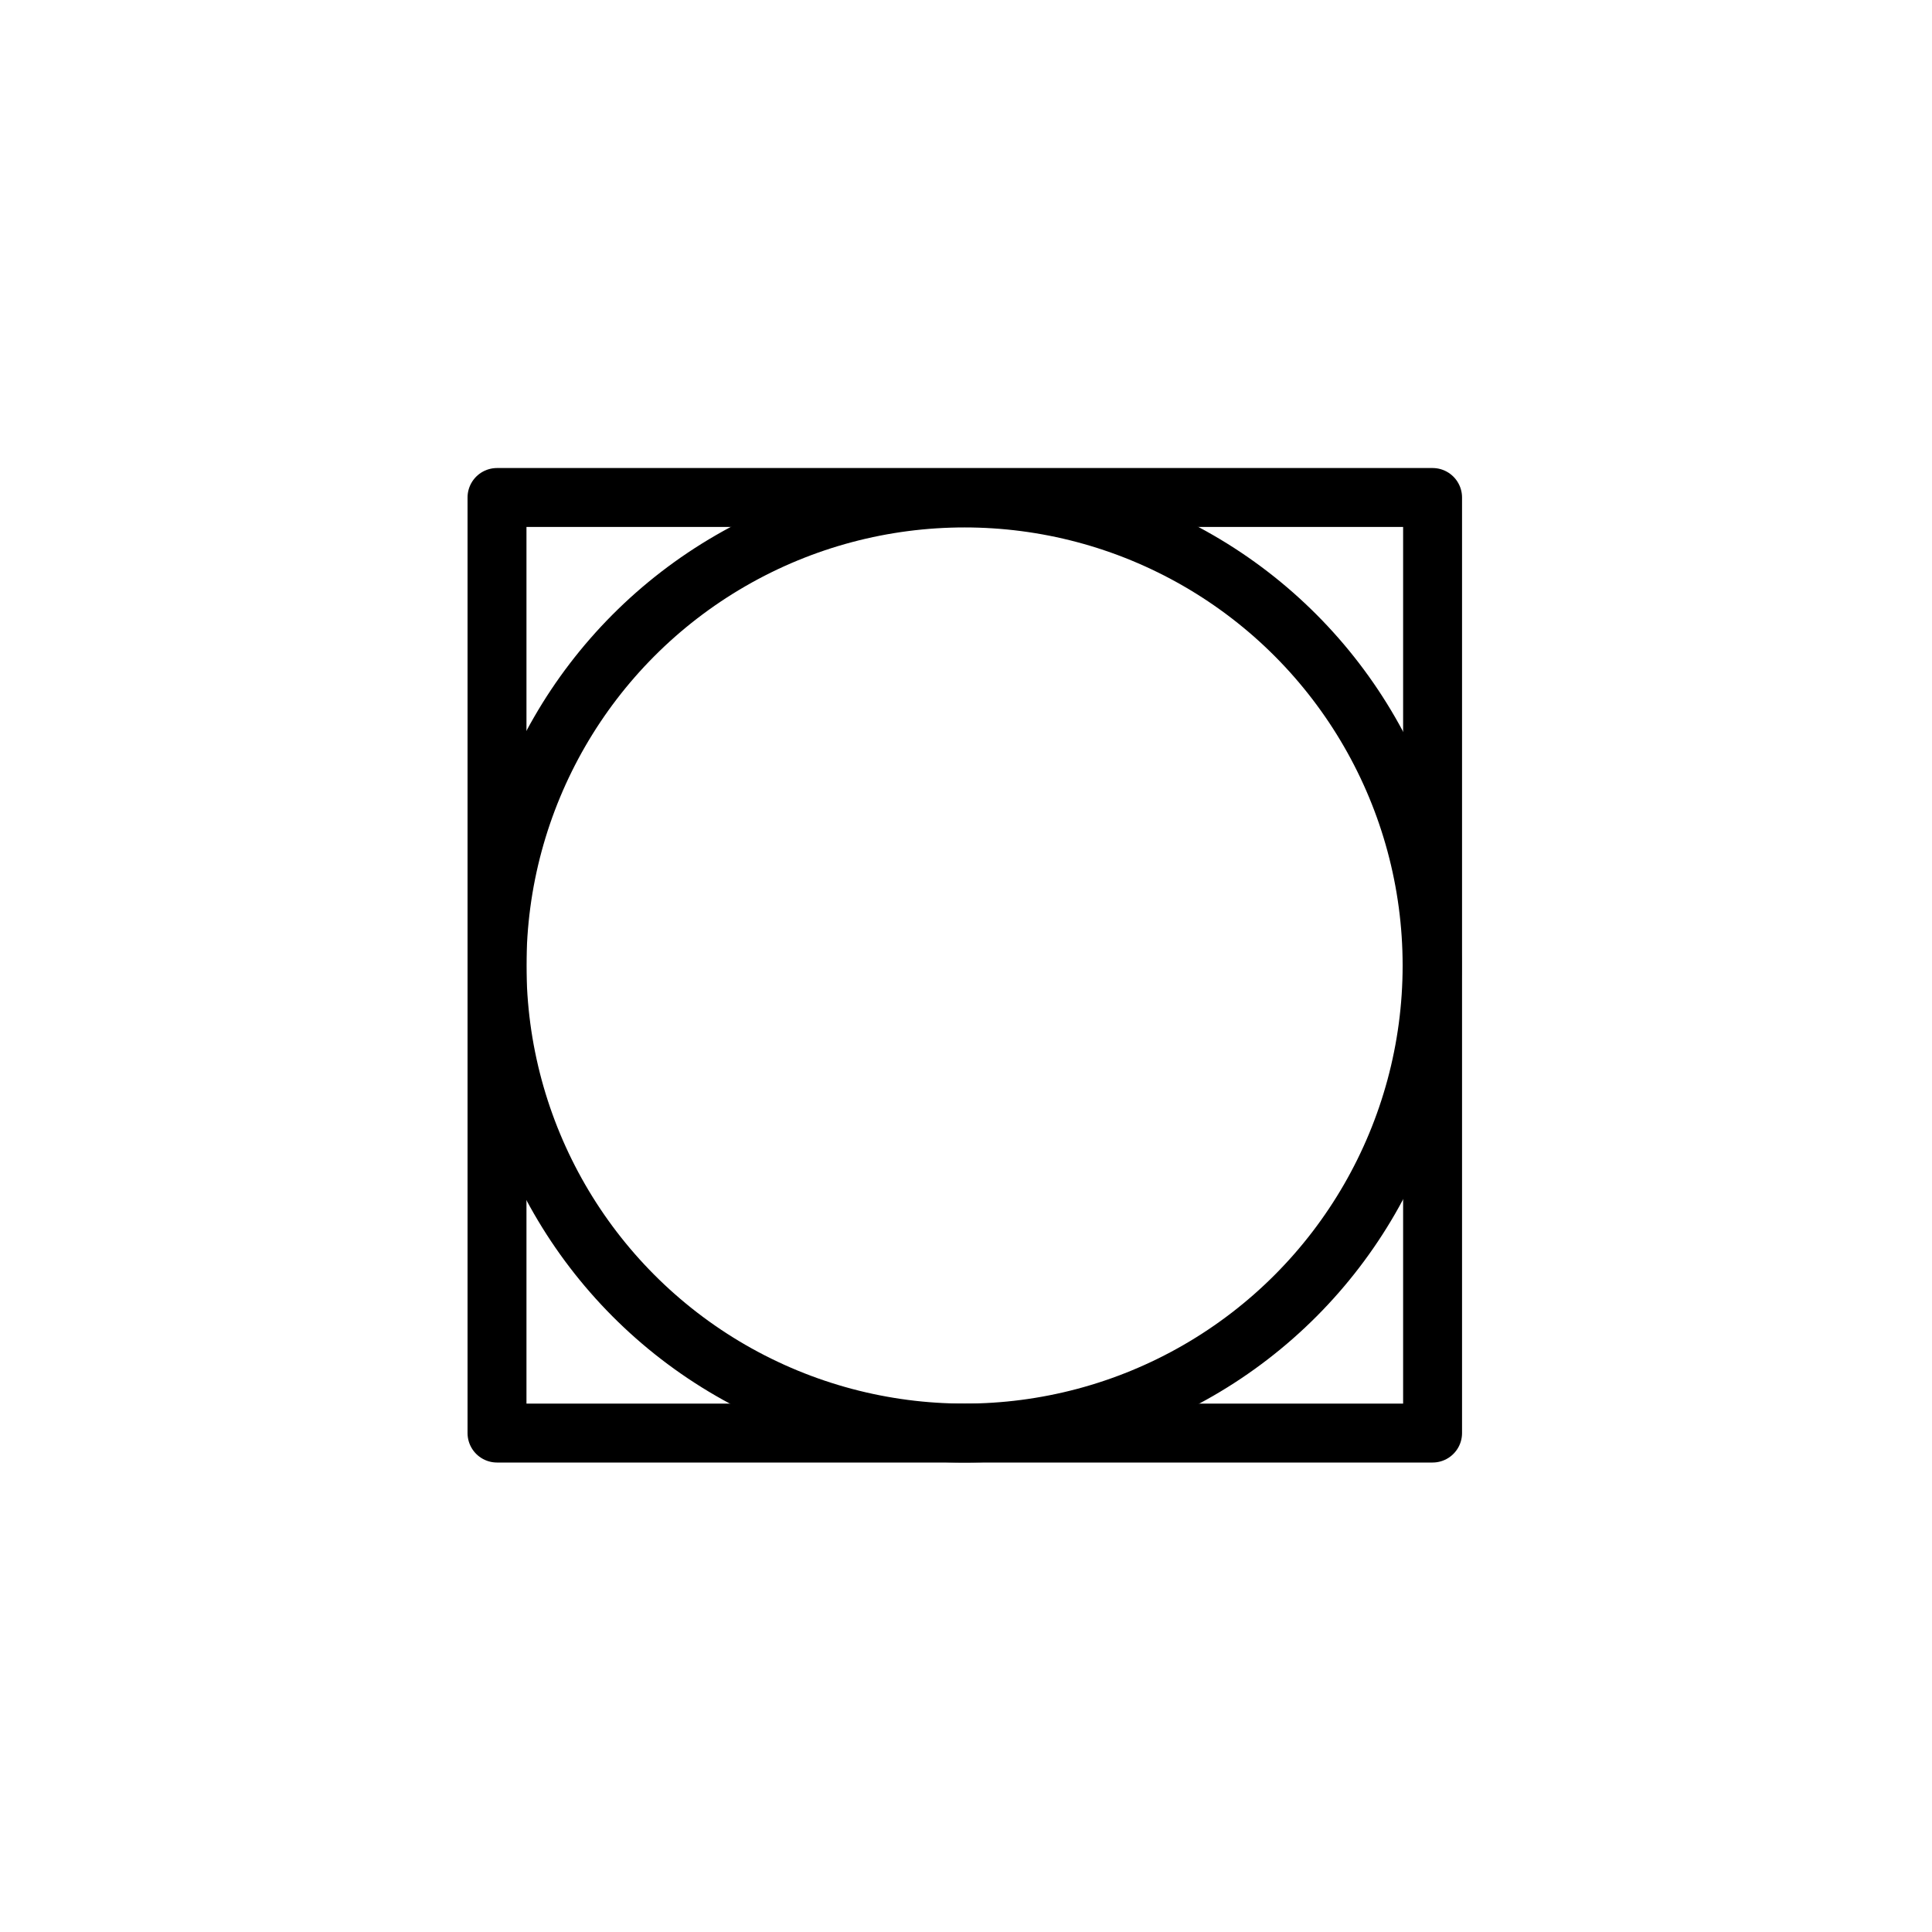
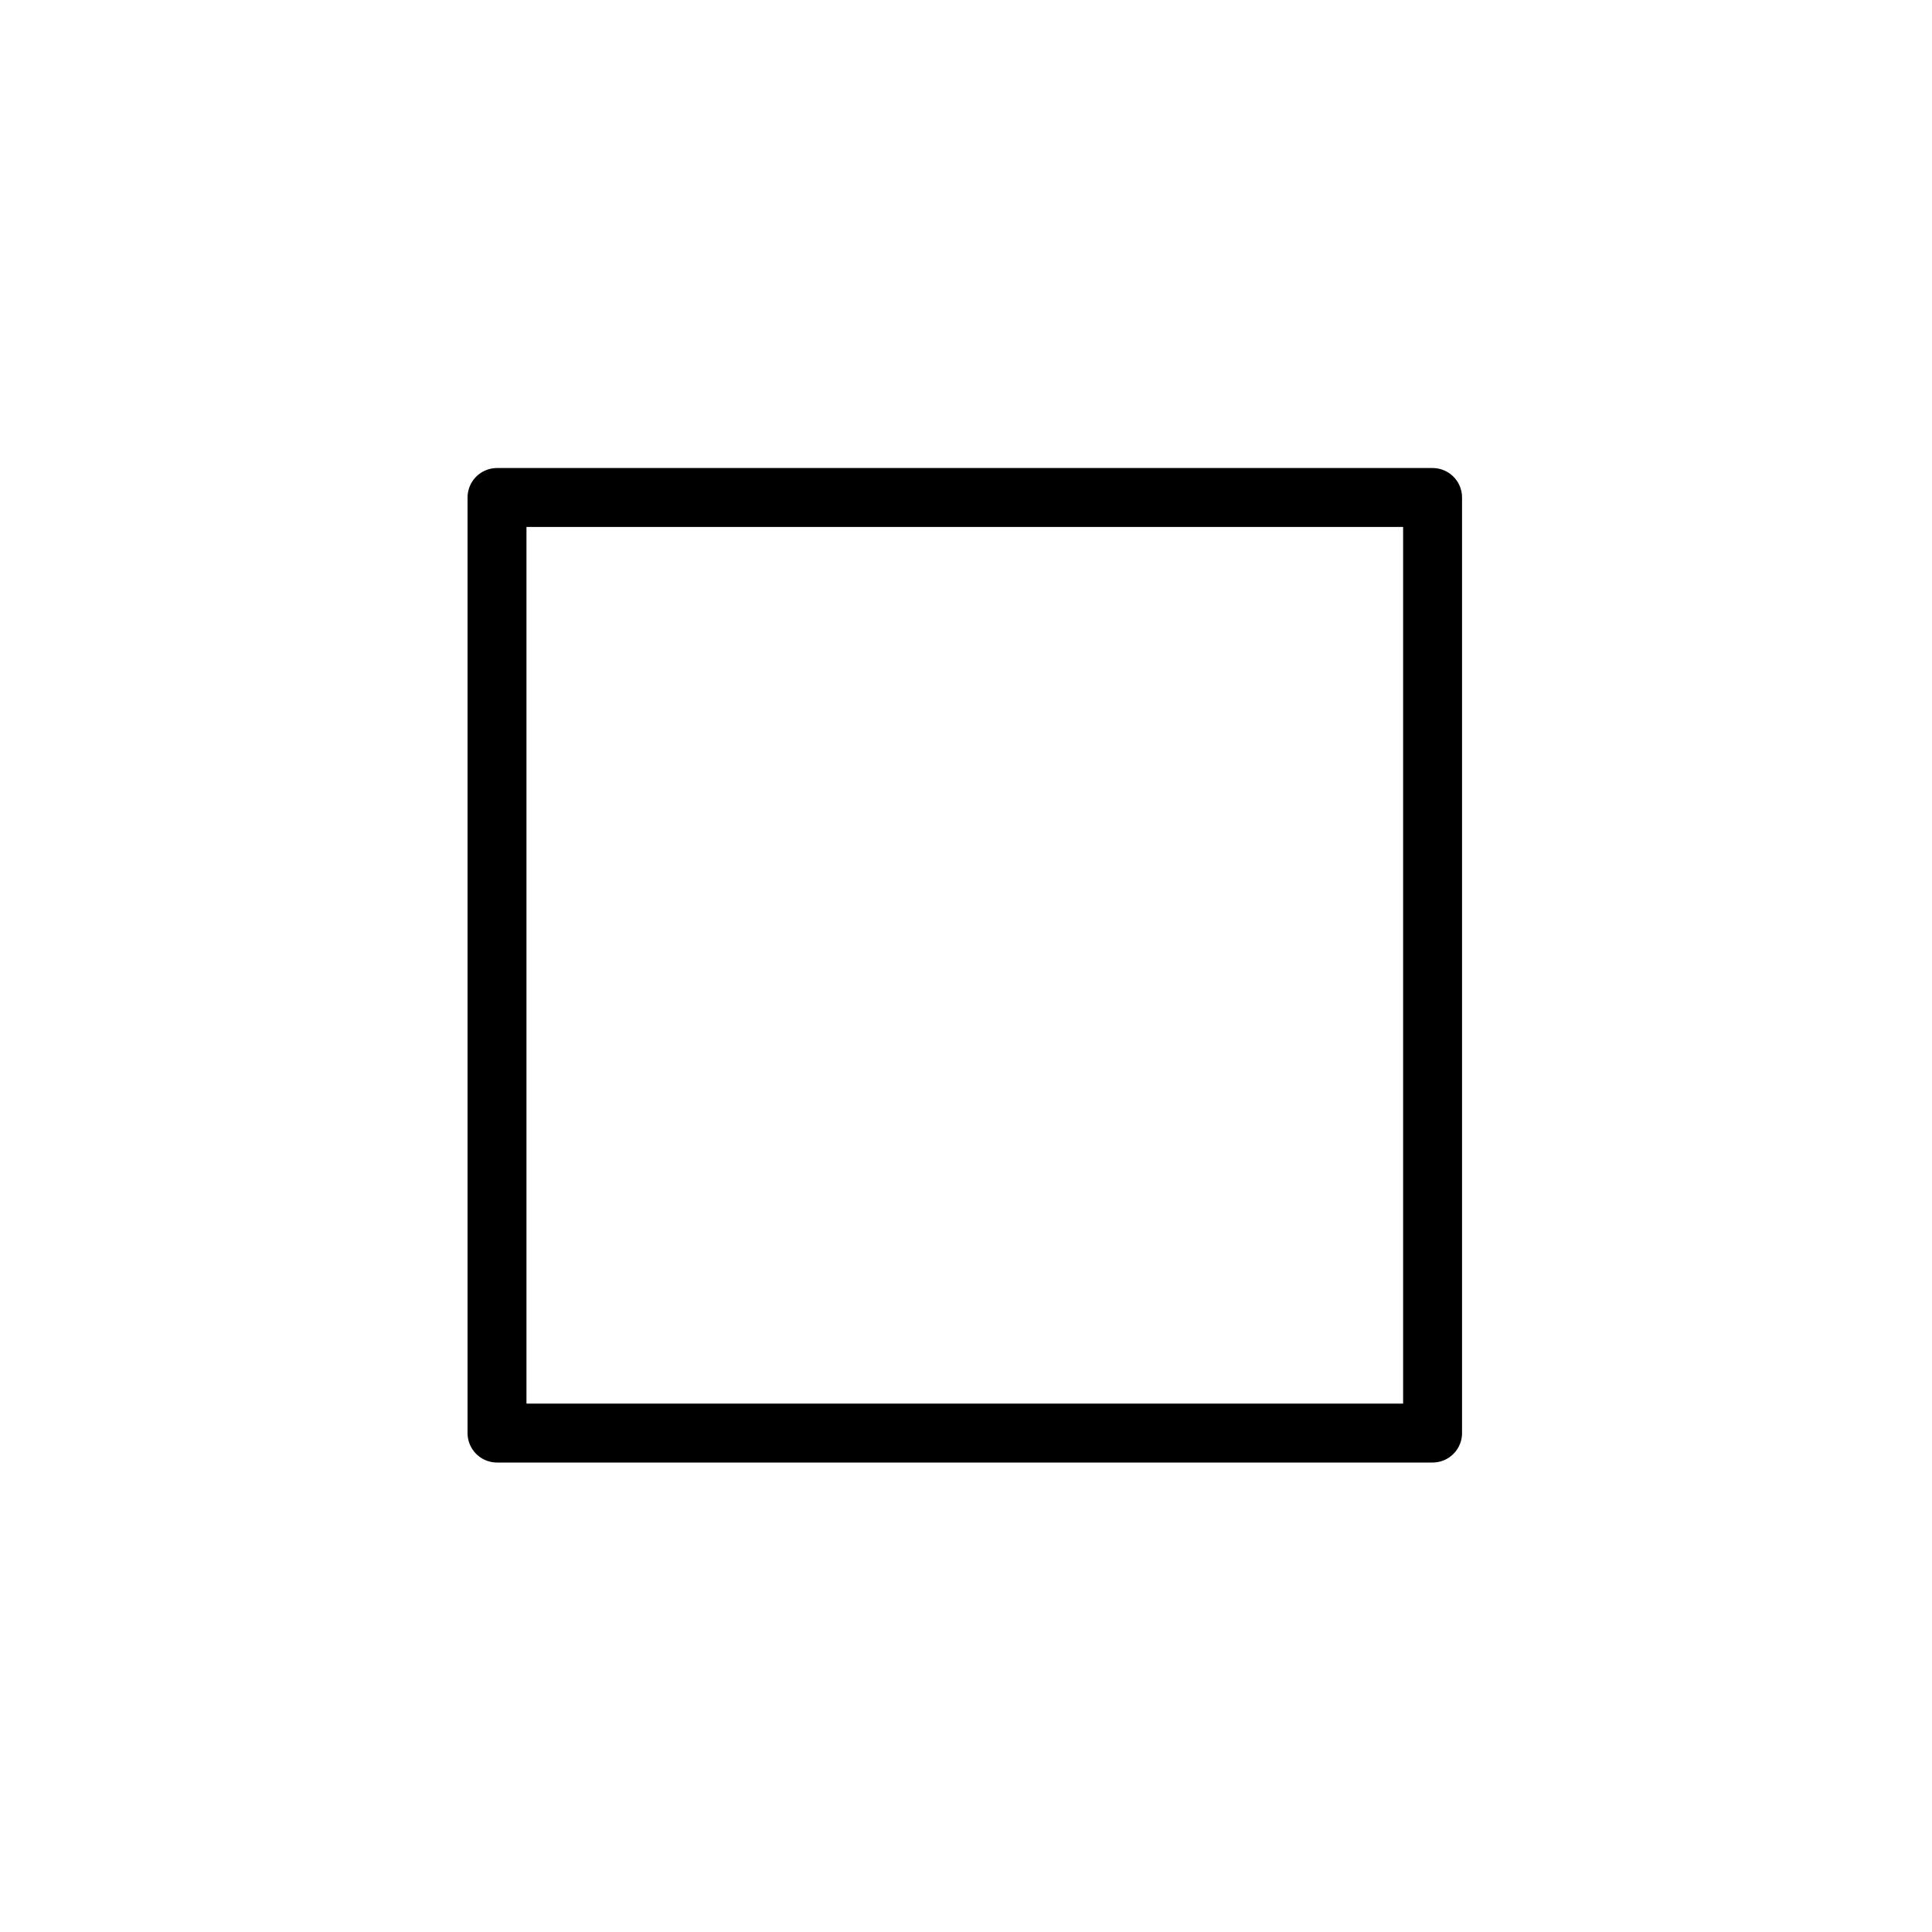
<svg xmlns="http://www.w3.org/2000/svg" id="Livello_1" version="1.1" viewBox="0 0 400 400">
  <defs>
    <style>
      .st0 {
        fill: none;
        stroke: #000;
        stroke-linecap: round;
        stroke-linejoin: round;
        stroke-width: 12.2px;
      }
    </style>
  </defs>
  <rect class="st0" x="102.9" y="103" width="193.7" height="193.7" />
-   <circle class="st0" cx="199.7" cy="199.9" r="96.8" />
</svg>